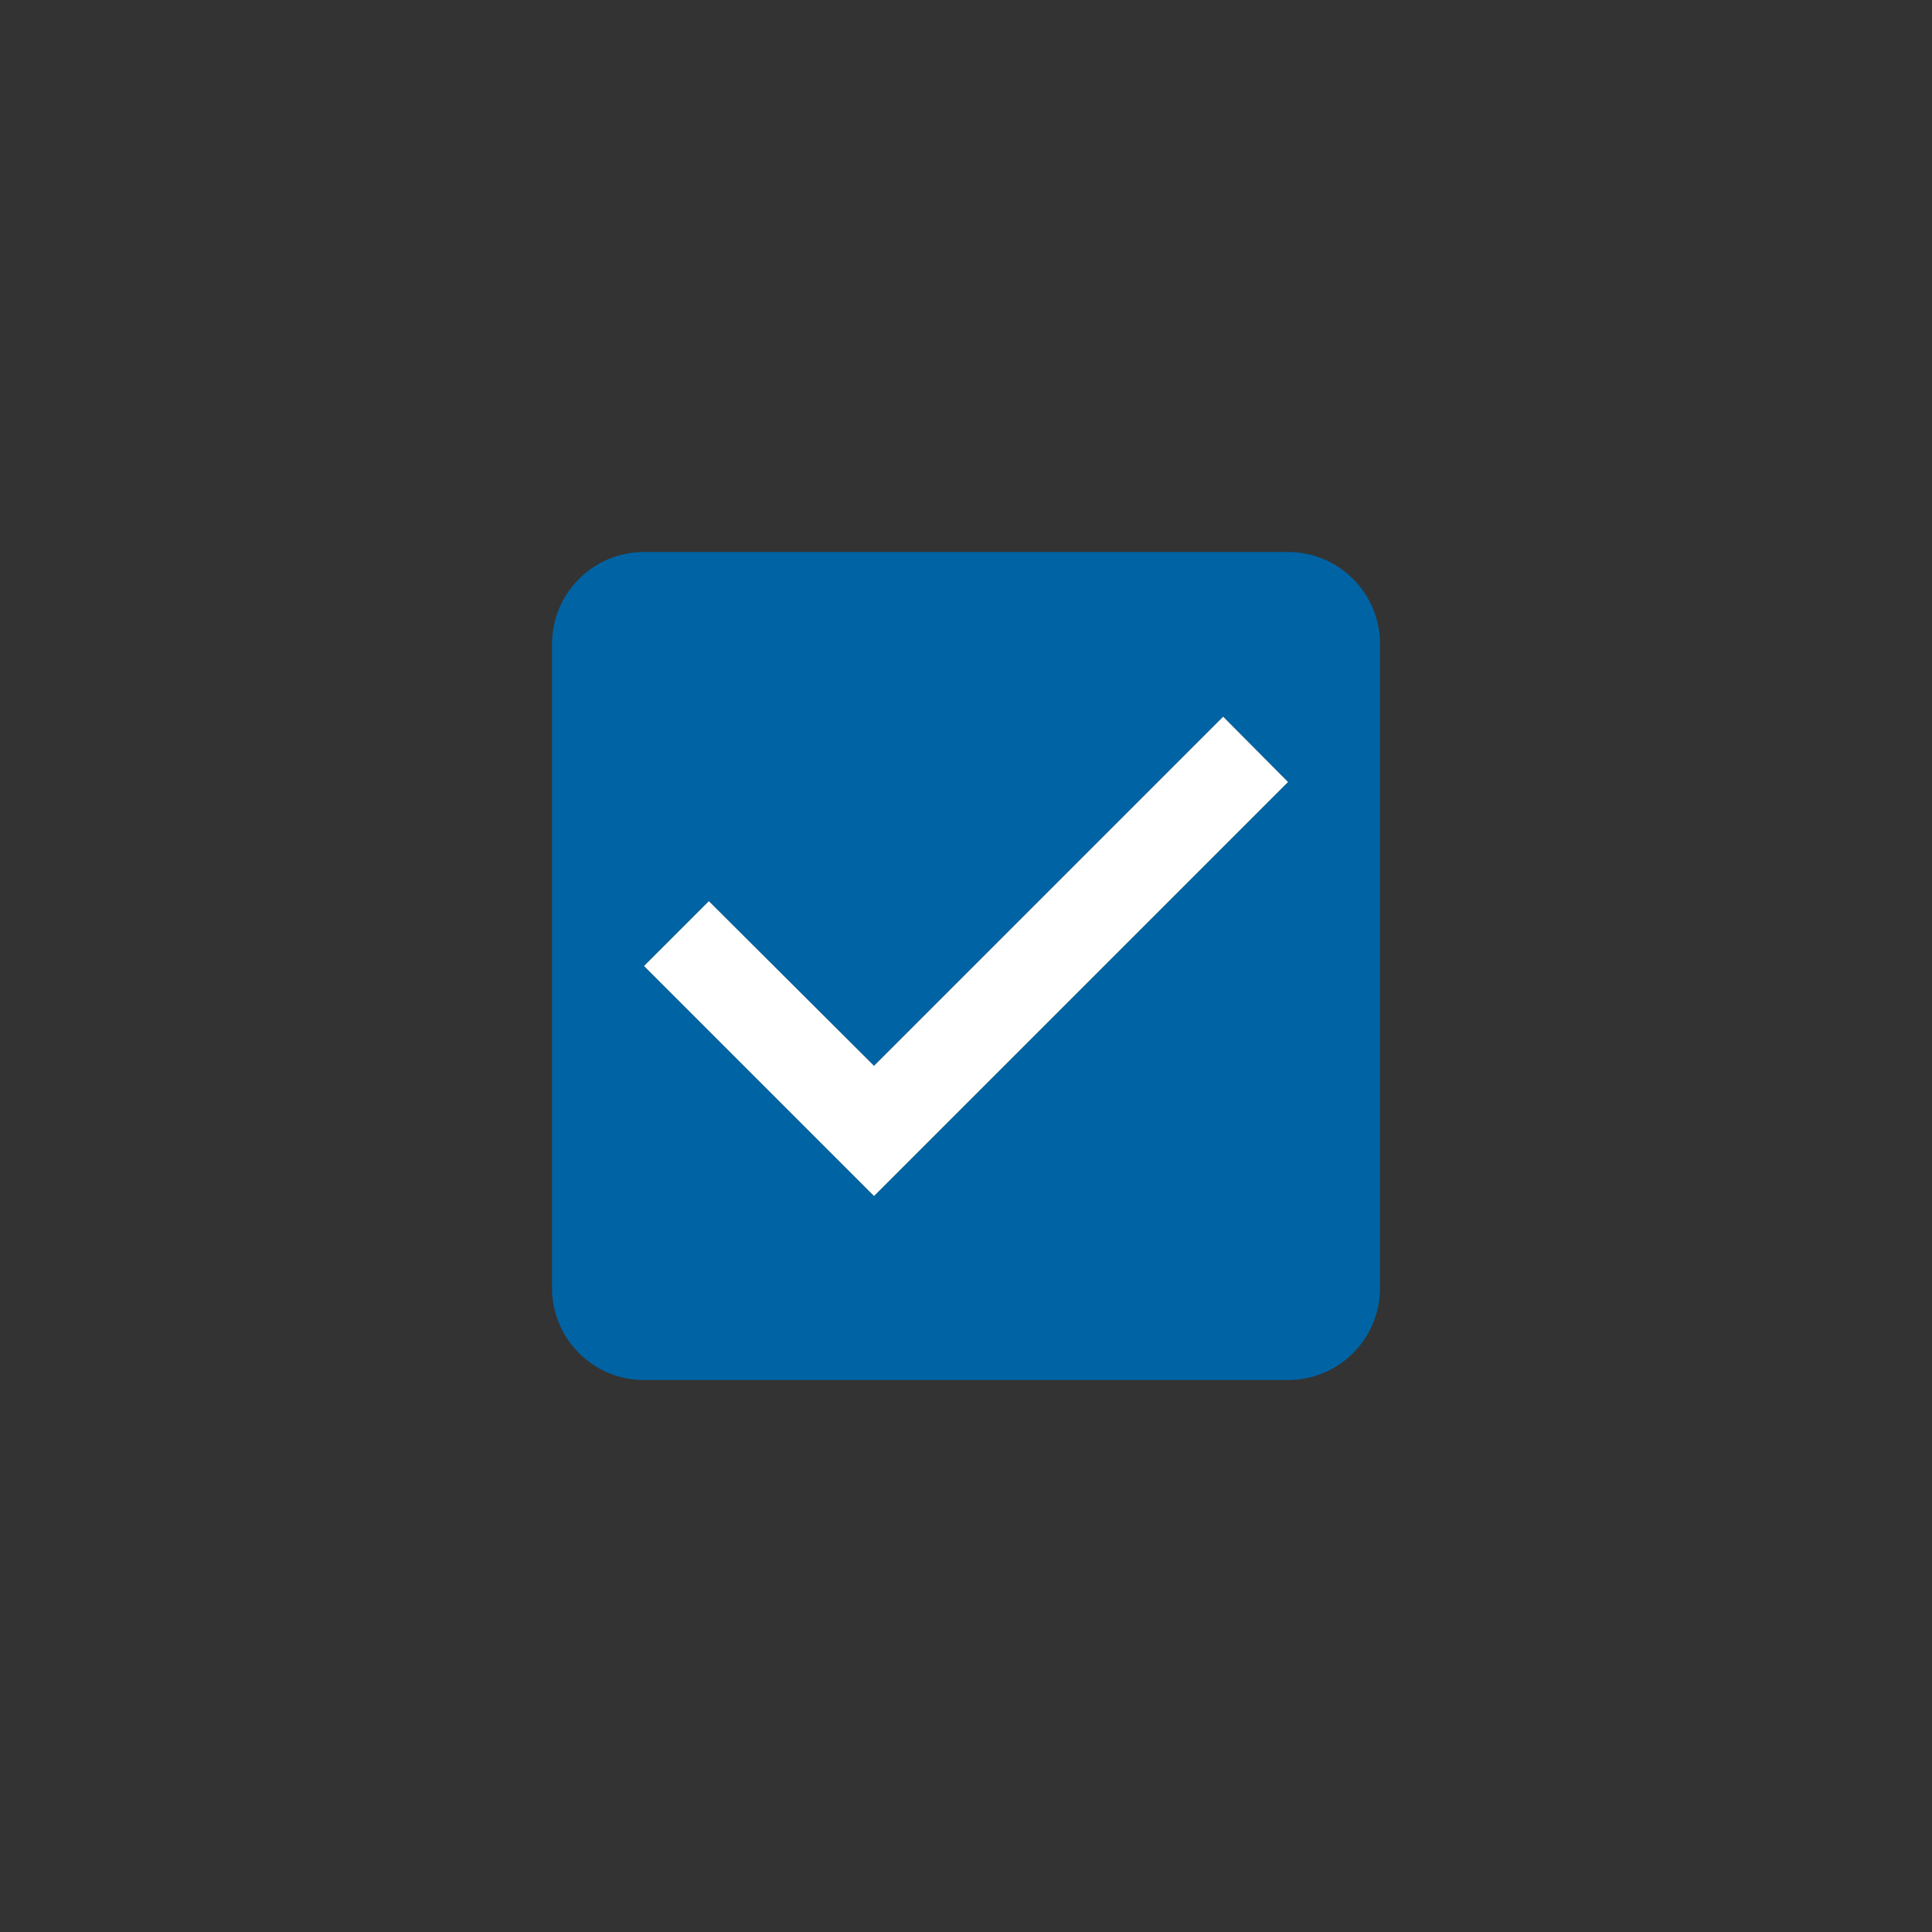
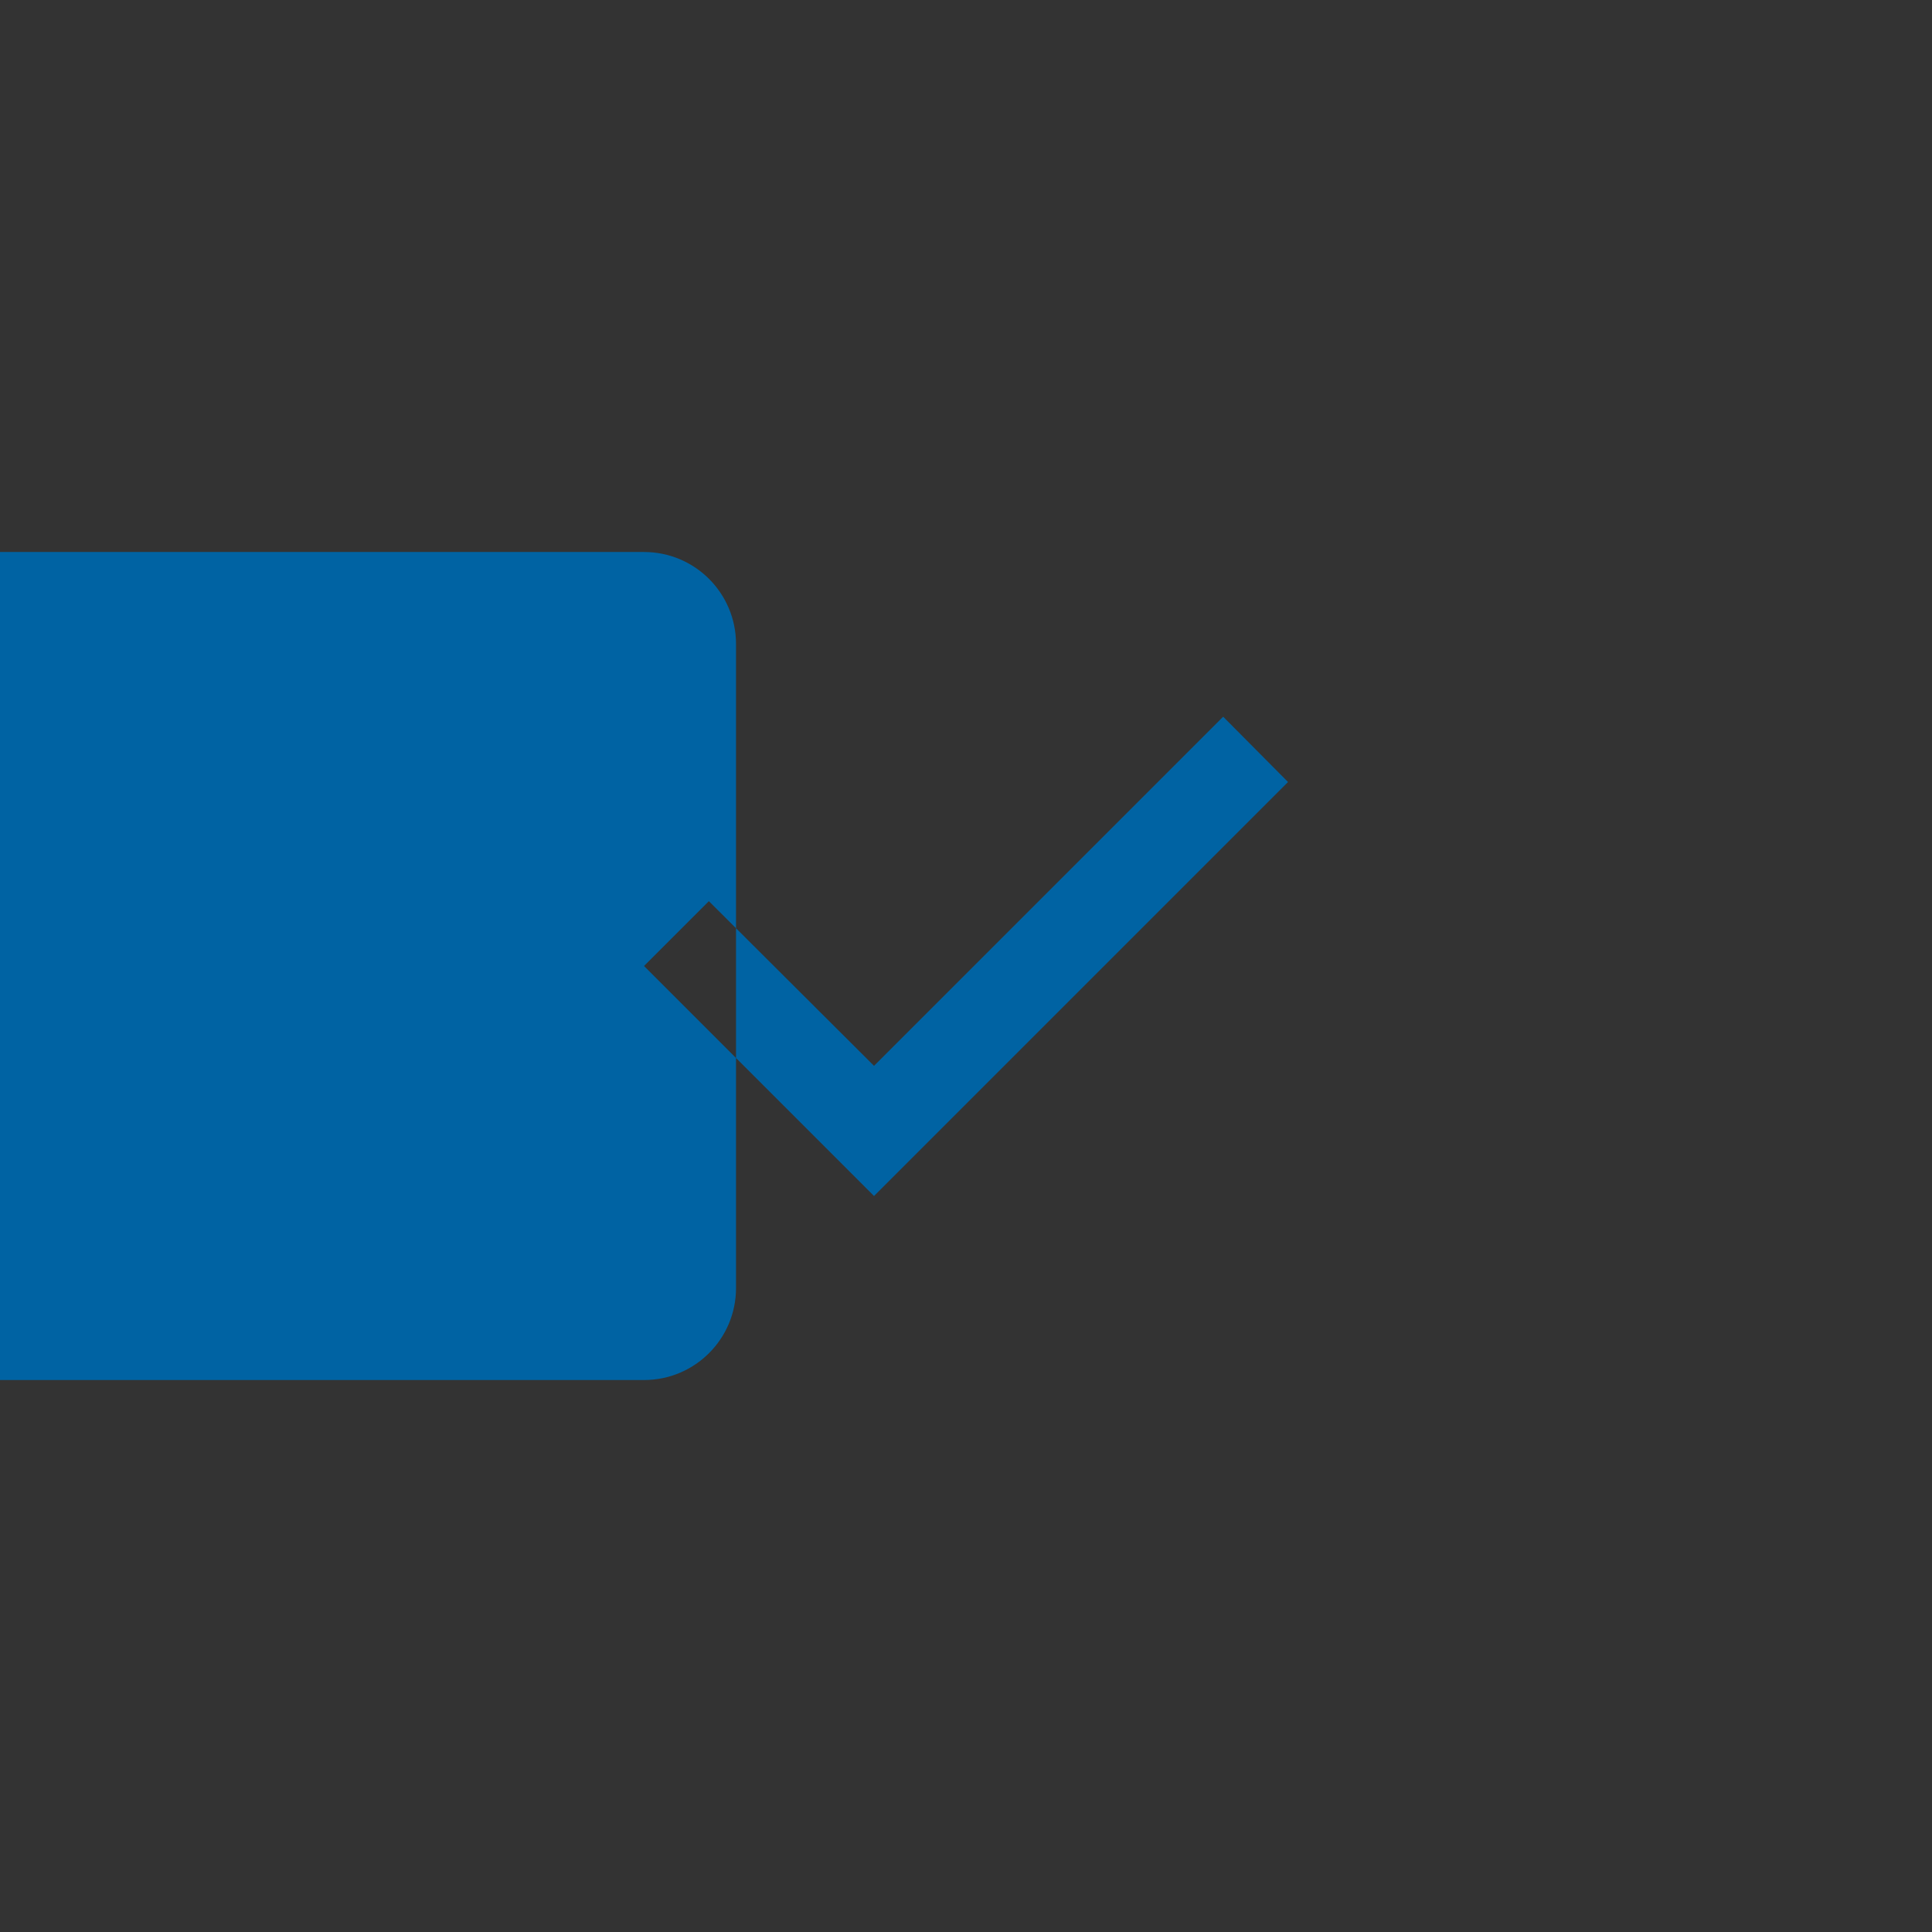
<svg xmlns="http://www.w3.org/2000/svg" fill="none" height="56" viewBox="0 0 56 56" width="56">
  <rect x="0" y="0" width="56" height="56" fill="#333333" stroke="none" />
  <g clip-rule="evenodd" fill-rule="evenodd">
-     <path d="m18.667 16h18.667c1.48 0 2.667 1.2 2.667 2.667v18.667c0 1.467-1.187 2.667-2.667 2.667h-18.667c-1.48 0-2.667-1.2-2.667-2.667v-18.667c0-1.467 1.187-2.667 2.667-2.667zm0 12 6.667 6.667 12-12-1.88-1.893-10.12 10.12-4.787-4.773z" fill="#0063a3" />
-     <path d="m18.667 28 6.667 6.667 12-12-1.88-1.893-10.12 10.12-4.787-4.773z" fill="#fff" />
+     <path d="m18.667 16c1.48 0 2.667 1.2 2.667 2.667v18.667c0 1.467-1.187 2.667-2.667 2.667h-18.667c-1.48 0-2.667-1.2-2.667-2.667v-18.667c0-1.467 1.187-2.667 2.667-2.667zm0 12 6.667 6.667 12-12-1.88-1.893-10.12 10.12-4.787-4.773z" fill="#0063a3" />
  </g>
</svg>